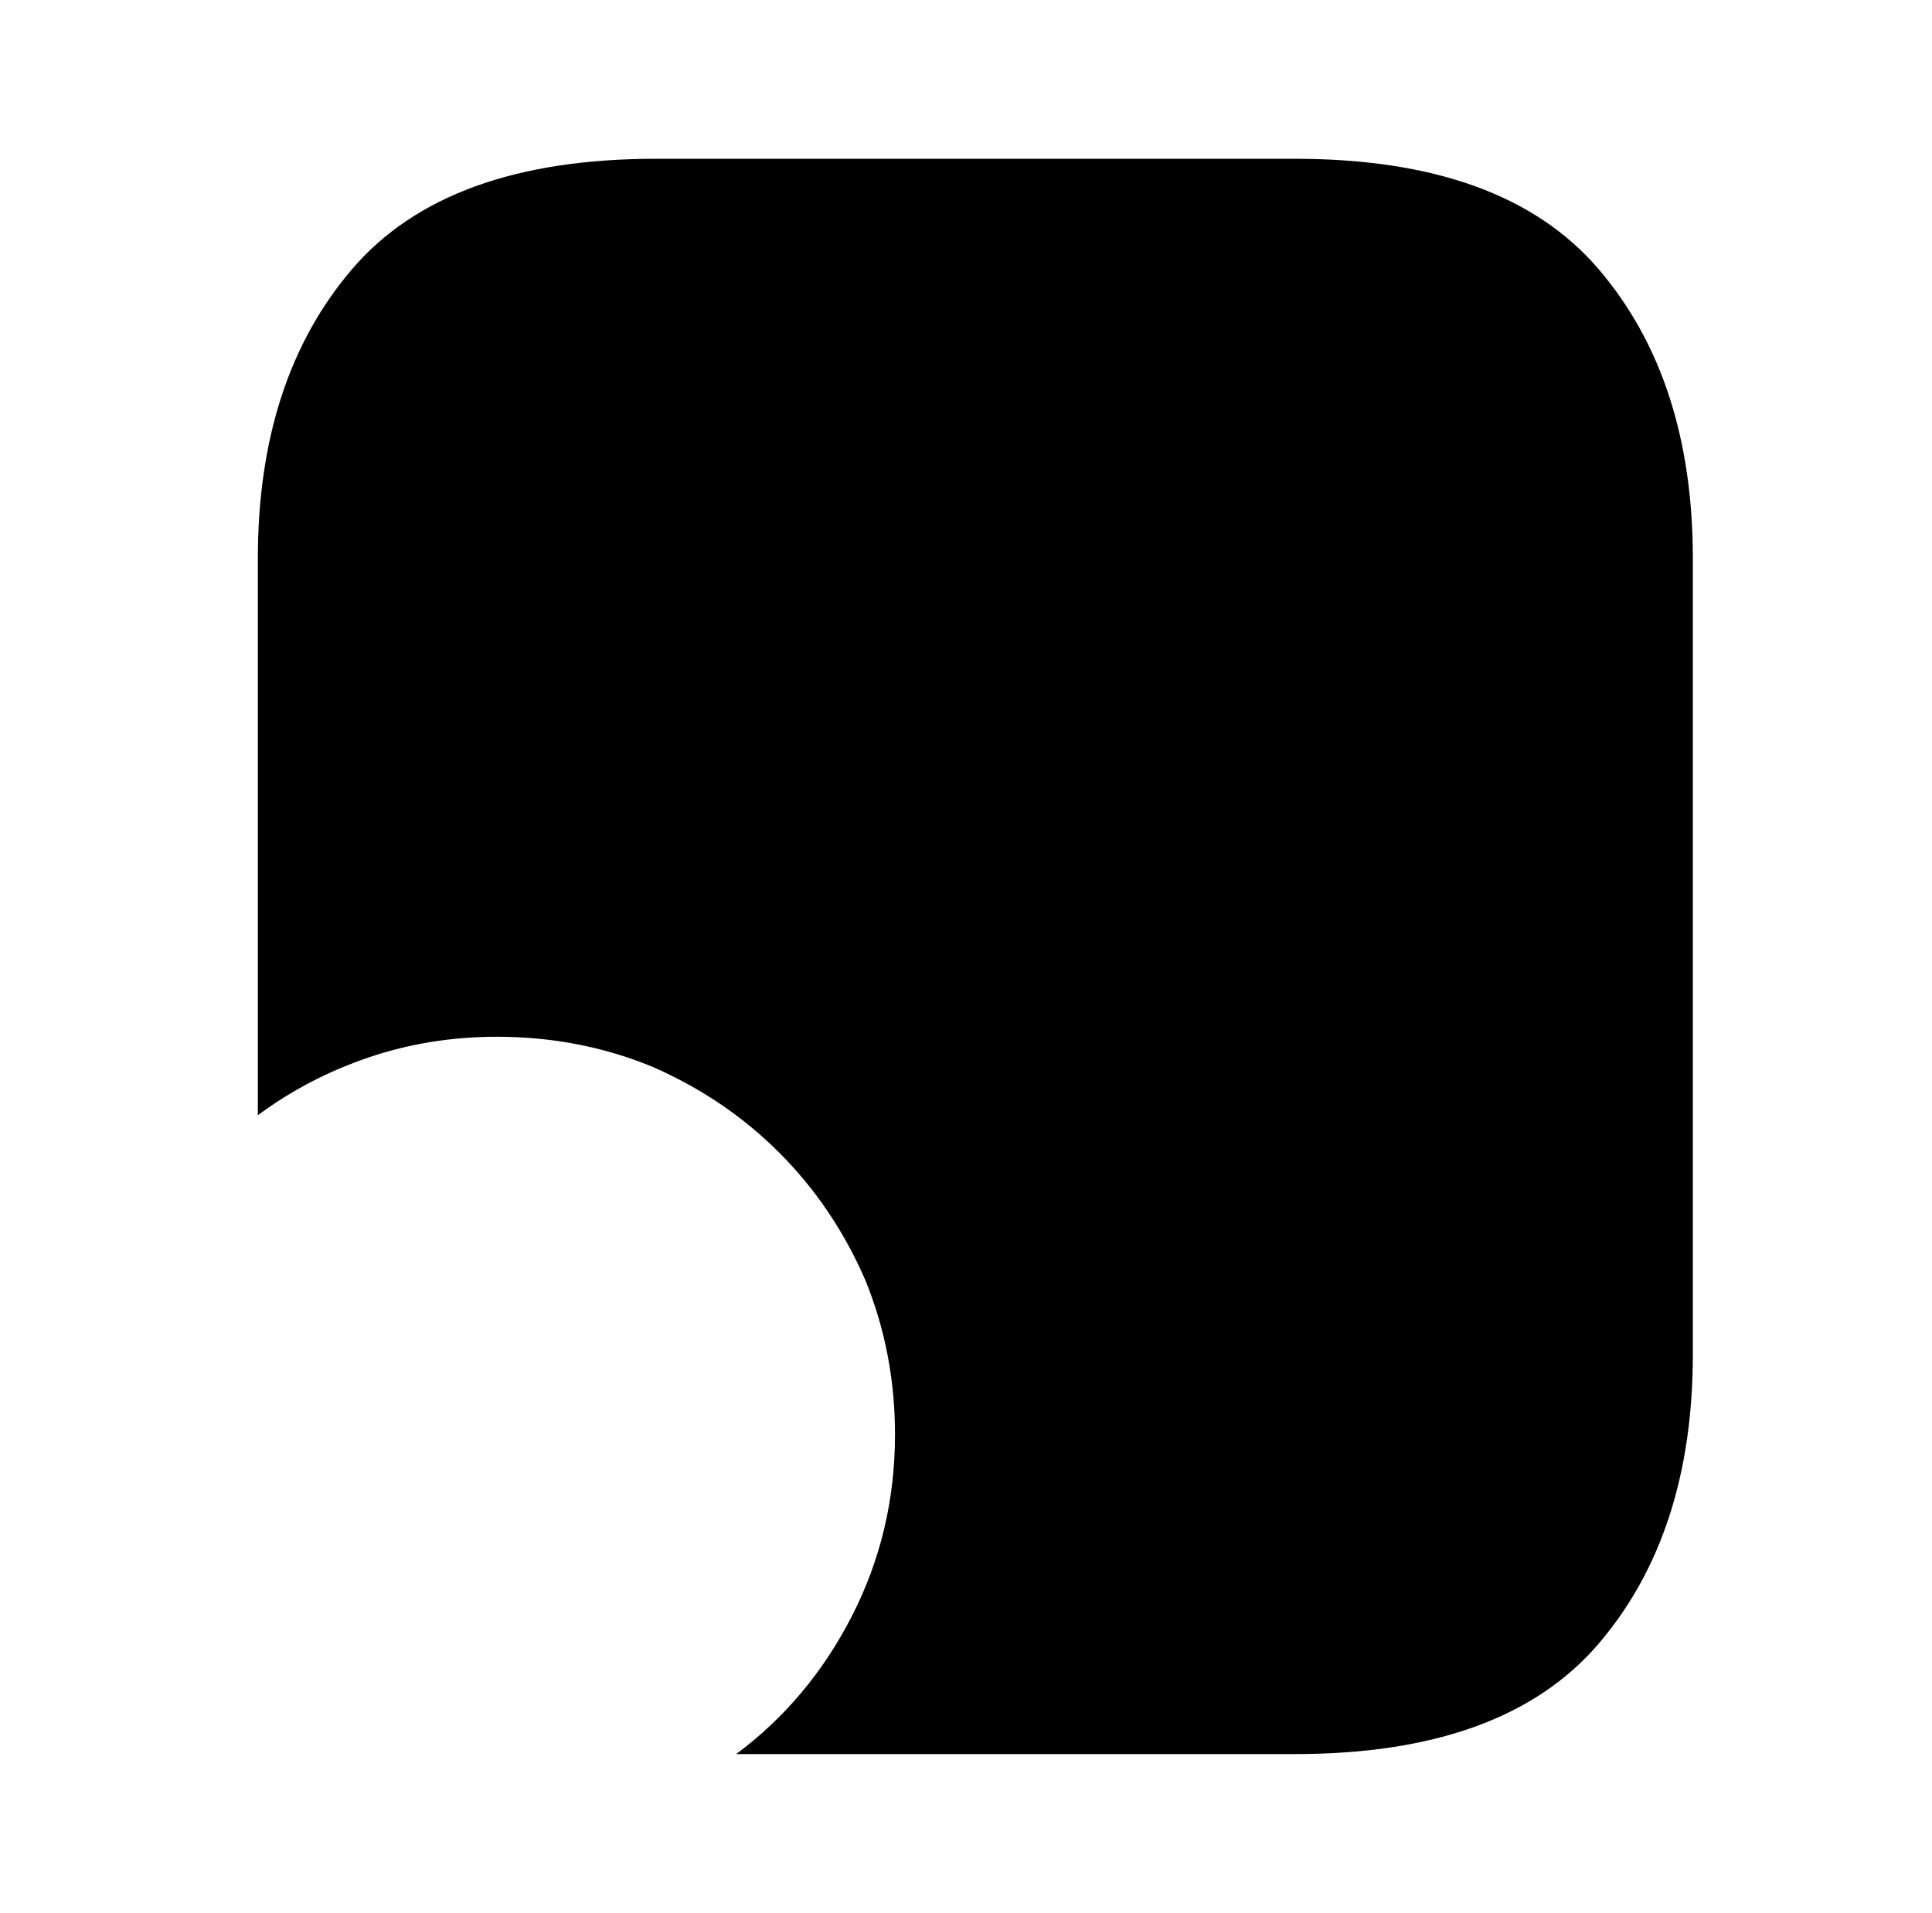
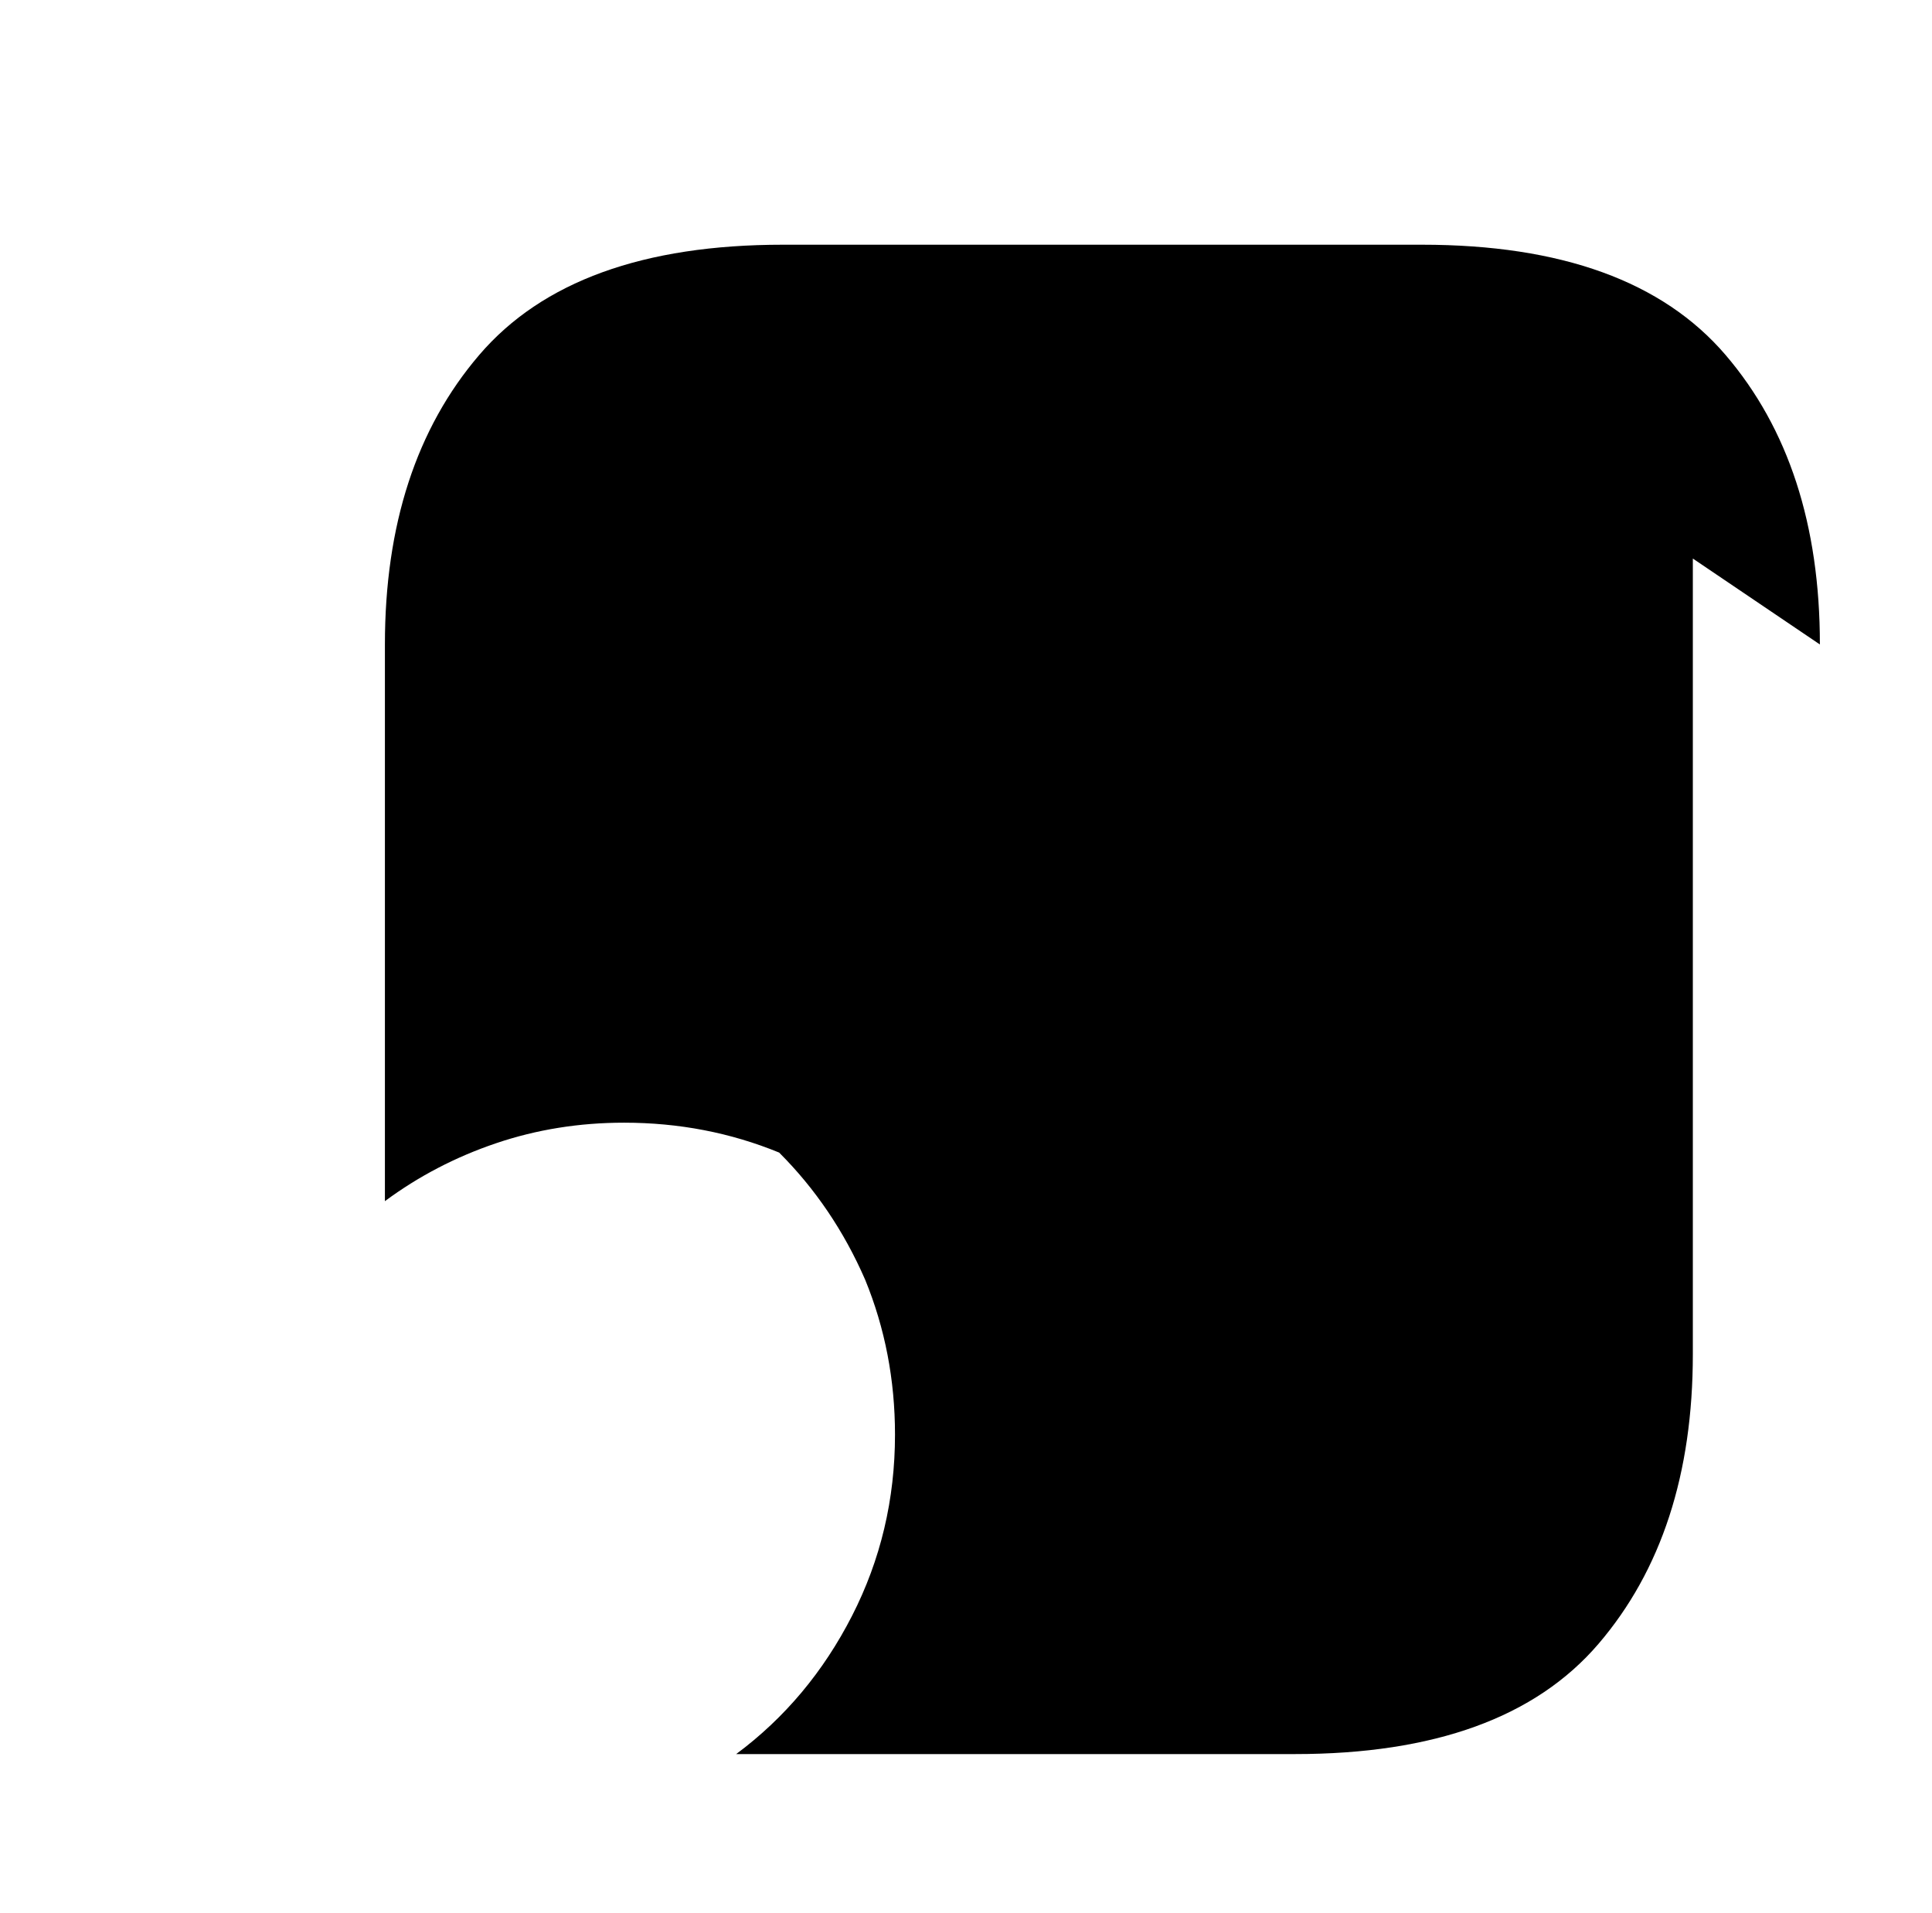
<svg xmlns="http://www.w3.org/2000/svg" version="1.1" viewBox="-10 0 1034 1024">
-   <path fill="currentColor" d="M896 299v426q0 96 -50.5 155t-162.5 59h-299q39 -29 62 -74t23 -97q0 -44 -16 -83q-17 -39 -46 -68t-68 -46q-39 -16 -83 -16q-36 0 -68.5 11t-59.5 31v-298q0 -96 50.5 -155t162.5 -59h342q112 0 162.5 59t50.5 155v0z" />
+   <path fill="currentColor" d="M896 299v426q0 96 -50.5 155t-162.5 59h-299q39 -29 62 -74t23 -97q0 -44 -16 -83q-17 -39 -46 -68q-39 -16 -83 -16q-36 0 -68.5 11t-59.5 31v-298q0 -96 50.5 -155t162.5 -59h342q112 0 162.5 59t50.5 155v0z" />
</svg>